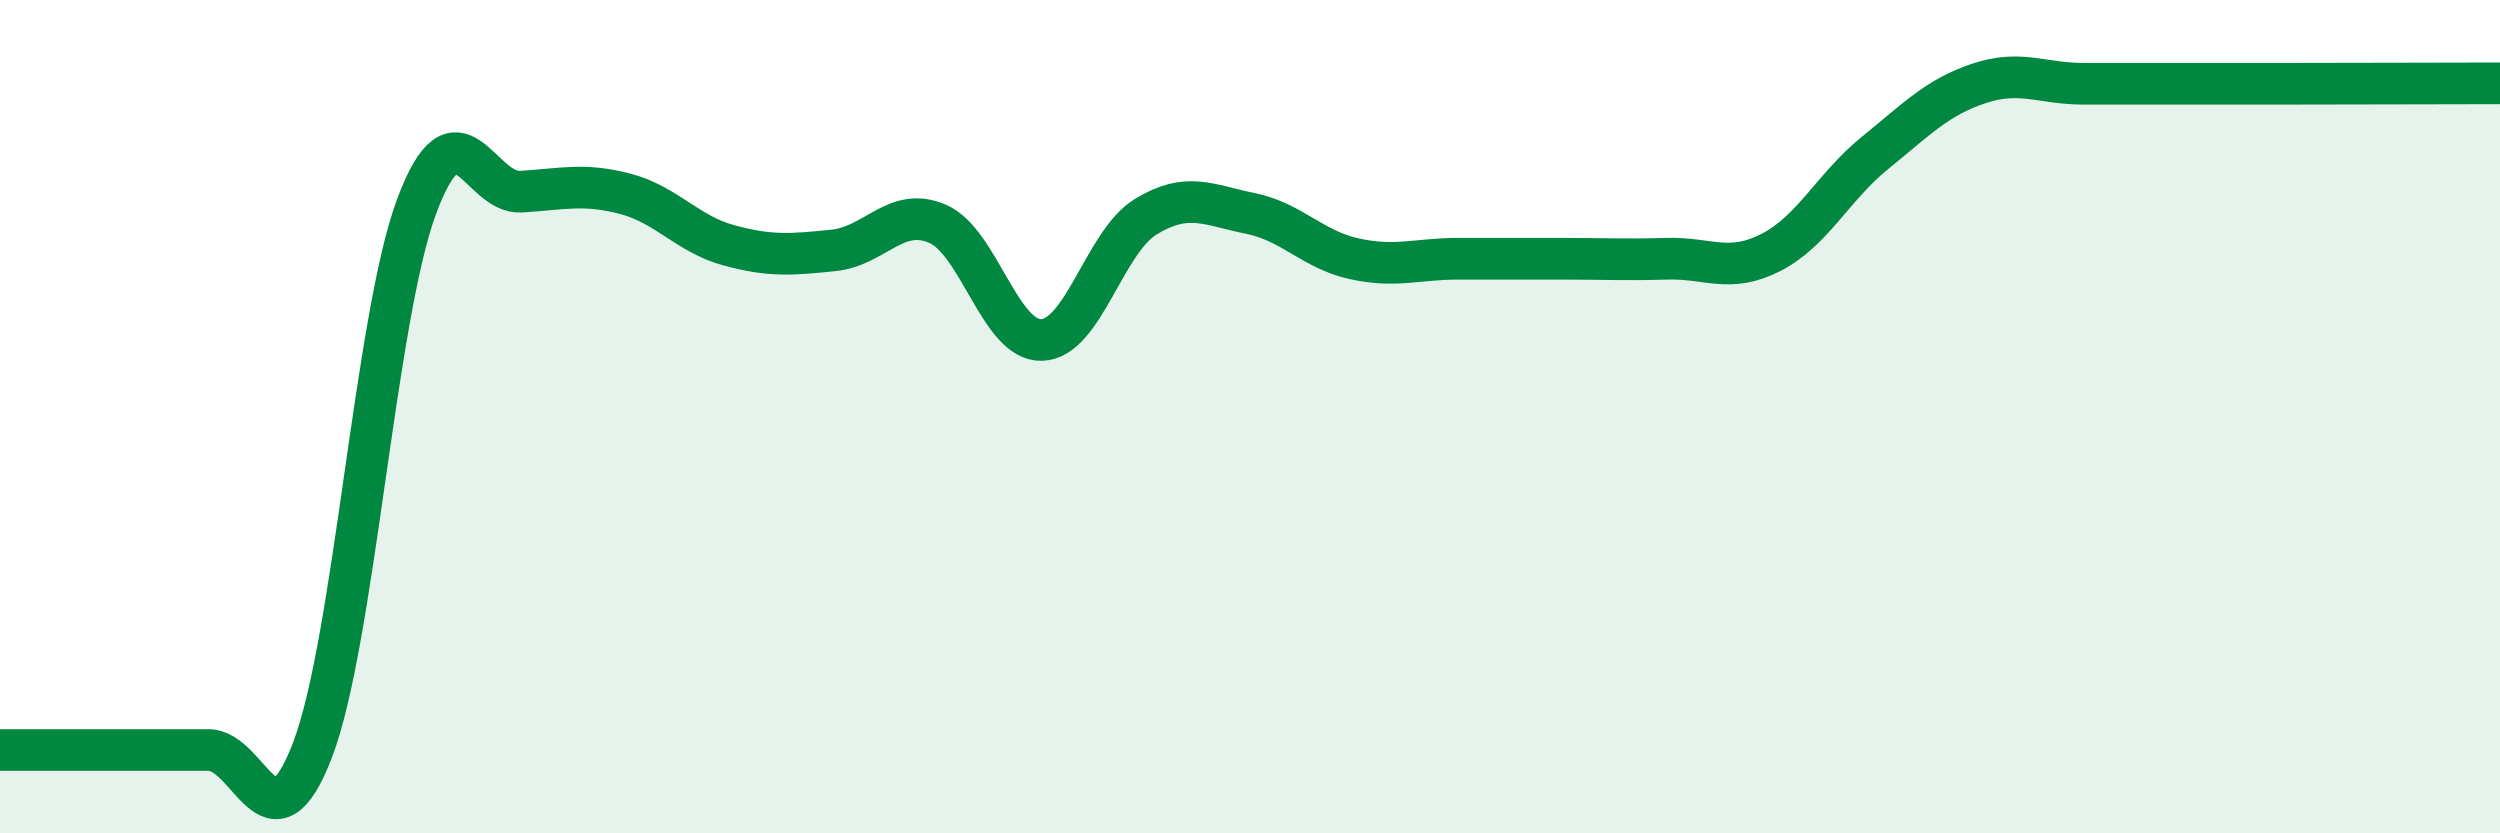
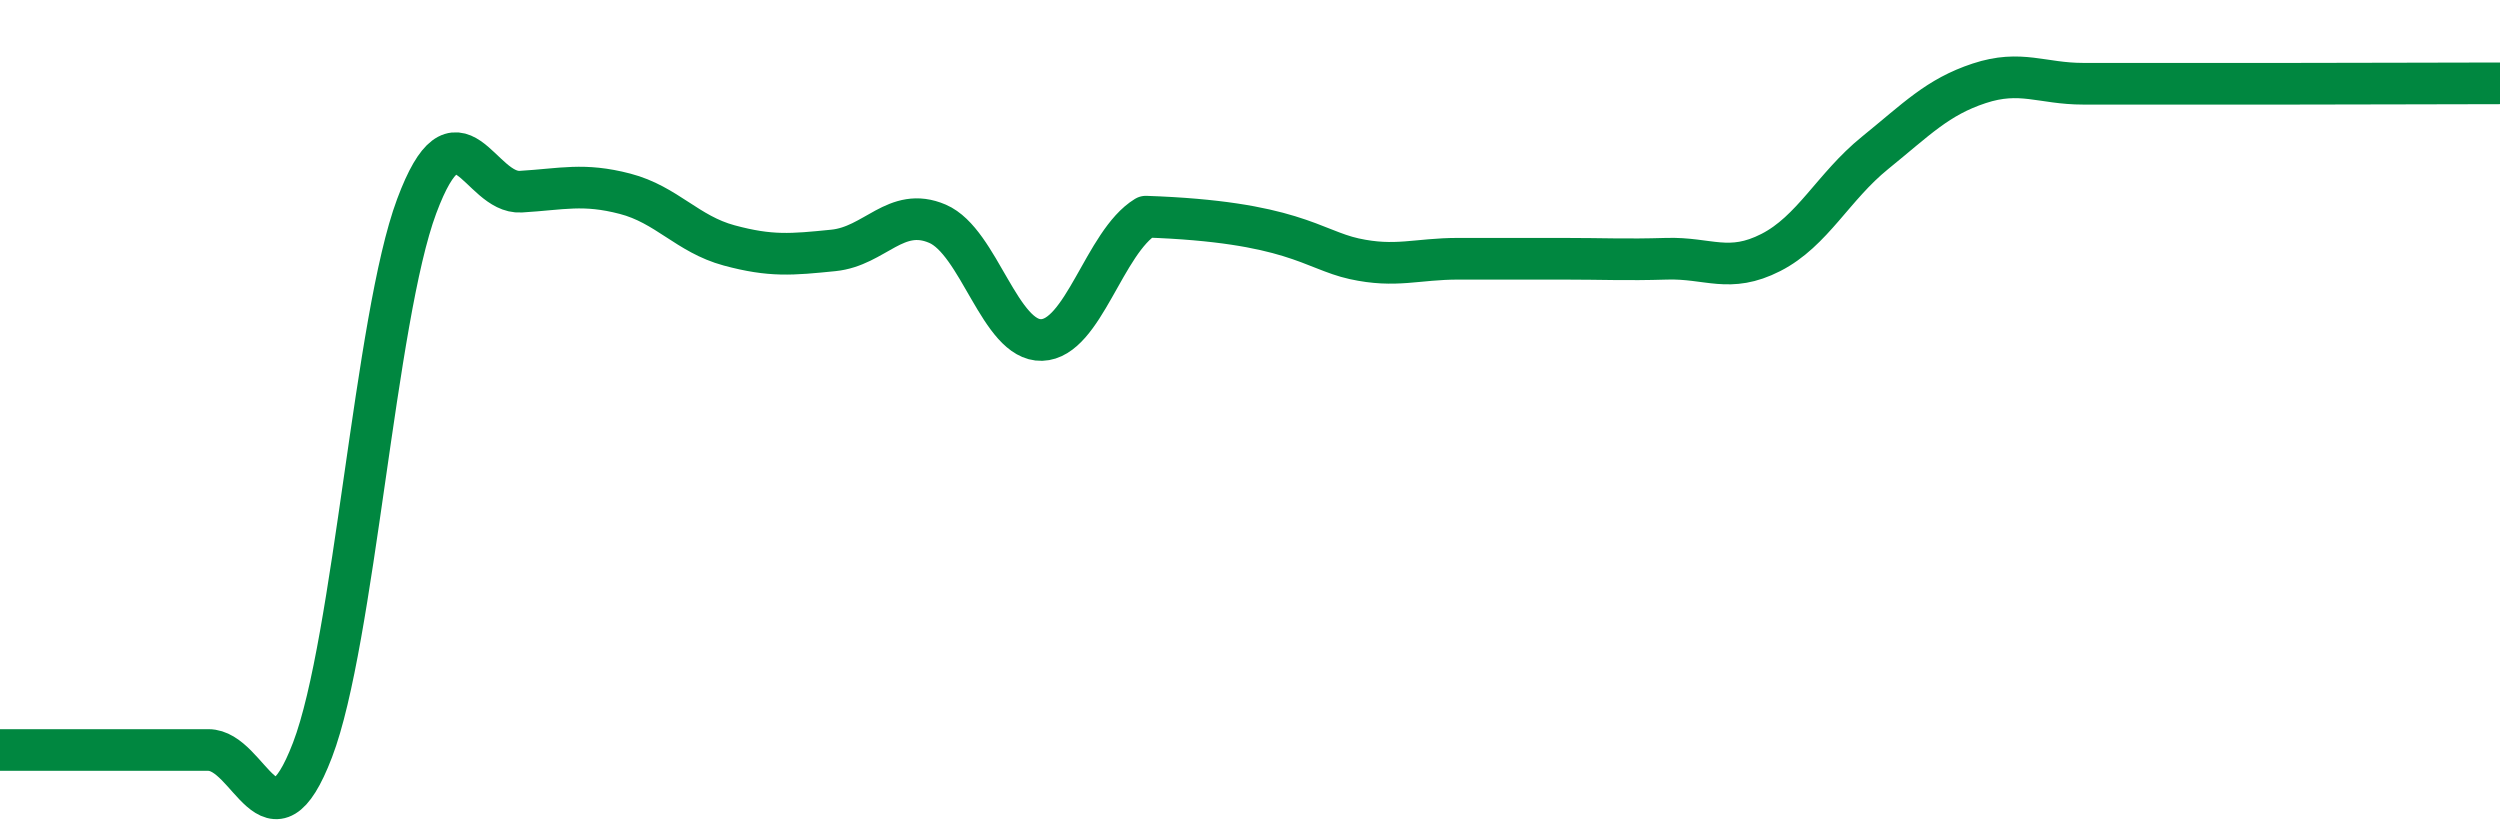
<svg xmlns="http://www.w3.org/2000/svg" width="60" height="20" viewBox="0 0 60 20">
-   <path d="M 0,18 C 0.5,18 1.5,18 2.5,18 C 3.5,18 4,18 5,18 C 6,18 6.5,20.61 7.5,18 C 8.5,15.39 9,7.63 10,4.95 C 11,2.27 11.5,4.66 12.5,4.6 C 13.5,4.54 14,4.39 15,4.65 C 16,4.91 16.5,5.62 17.5,5.89 C 18.5,6.16 19,6.11 20,6.01 C 21,5.91 21.5,4.94 22.5,5.37 C 23.5,5.8 24,8.19 25,8.16 C 26,8.13 26.5,5.81 27.5,5.2 C 28.5,4.59 29,4.92 30,5.12 C 31,5.32 31.5,5.99 32.5,6.21 C 33.5,6.43 34,6.21 35,6.21 C 36,6.21 36.5,6.21 37.5,6.21 C 38.5,6.21 39,6.24 40,6.21 C 41,6.18 41.5,6.57 42.5,6.06 C 43.5,5.55 44,4.48 45,3.67 C 46,2.86 46.5,2.33 47.5,2 C 48.5,1.67 49,2.01 50,2.01 C 51,2.01 51.5,2.01 52.5,2.01 C 53.5,2.01 53.5,2.01 55,2.01 C 56.5,2.01 59,2 60,2L60 20L0 20Z" fill="#008740" opacity="0.1" stroke-linecap="round" stroke-linejoin="round" />
-   <path d="M 0,18 C 0.5,18 1.5,18 2.5,18 C 3.5,18 4,18 5,18 C 6,18 6.5,20.61 7.5,18 C 8.5,15.39 9,7.63 10,4.95 C 11,2.27 11.5,4.66 12.5,4.6 C 13.5,4.54 14,4.39 15,4.65 C 16,4.91 16.5,5.62 17.5,5.89 C 18.5,6.16 19,6.11 20,6.01 C 21,5.91 21.5,4.94 22.5,5.37 C 23.5,5.8 24,8.19 25,8.16 C 26,8.13 26.5,5.81 27.5,5.2 C 28.5,4.59 29,4.92 30,5.12 C 31,5.32 31.5,5.99 32.5,6.21 C 33.5,6.43 34,6.21 35,6.21 C 36,6.21 36.5,6.21 37.5,6.21 C 38.5,6.21 39,6.24 40,6.21 C 41,6.18 41.5,6.57 42.5,6.06 C 43.5,5.55 44,4.48 45,3.67 C 46,2.86 46.5,2.33 47.5,2 C 48.5,1.67 49,2.01 50,2.01 C 51,2.01 51.5,2.01 52.5,2.01 C 53.5,2.01 53.5,2.01 55,2.01 C 56.5,2.01 59,2 60,2" stroke="#008740" stroke-width="1" fill="none" stroke-linecap="round" stroke-linejoin="round" />
+   <path d="M 0,18 C 0.5,18 1.5,18 2.5,18 C 3.5,18 4,18 5,18 C 6,18 6.5,20.61 7.5,18 C 8.5,15.39 9,7.63 10,4.95 C 11,2.27 11.5,4.66 12.5,4.6 C 13.5,4.54 14,4.39 15,4.65 C 16,4.91 16.5,5.62 17.5,5.89 C 18.5,6.16 19,6.11 20,6.01 C 21,5.91 21.5,4.94 22.5,5.37 C 23.5,5.8 24,8.19 25,8.16 C 26,8.13 26.5,5.81 27.5,5.2 C 31,5.32 31.5,5.99 32.5,6.21 C 33.5,6.43 34,6.21 35,6.21 C 36,6.21 36.5,6.21 37.5,6.21 C 38.5,6.21 39,6.24 40,6.21 C 41,6.18 41.5,6.57 42.5,6.06 C 43.5,5.55 44,4.48 45,3.67 C 46,2.86 46.5,2.33 47.5,2 C 48.5,1.67 49,2.01 50,2.01 C 51,2.01 51.5,2.01 52.5,2.01 C 53.5,2.01 53.5,2.01 55,2.01 C 56.5,2.01 59,2 60,2" stroke="#008740" stroke-width="1" fill="none" stroke-linecap="round" stroke-linejoin="round" />
</svg>